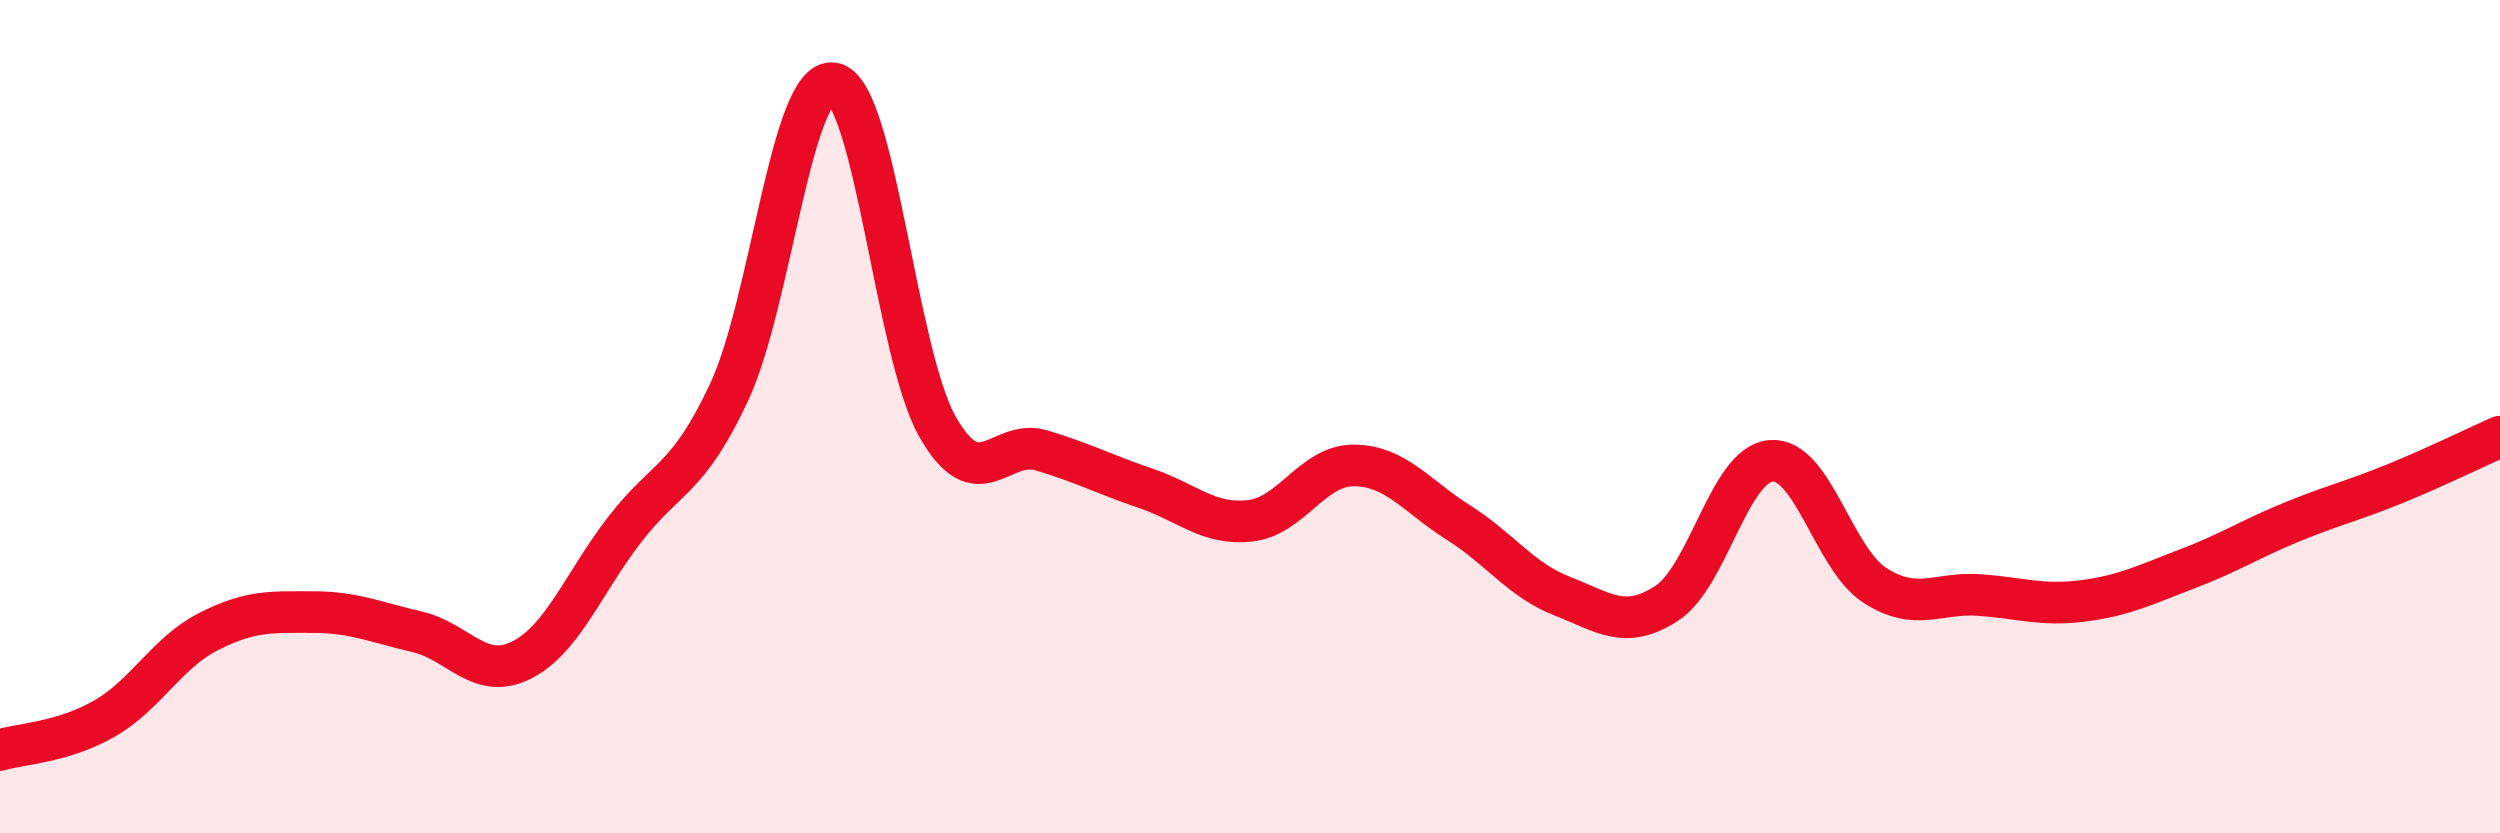
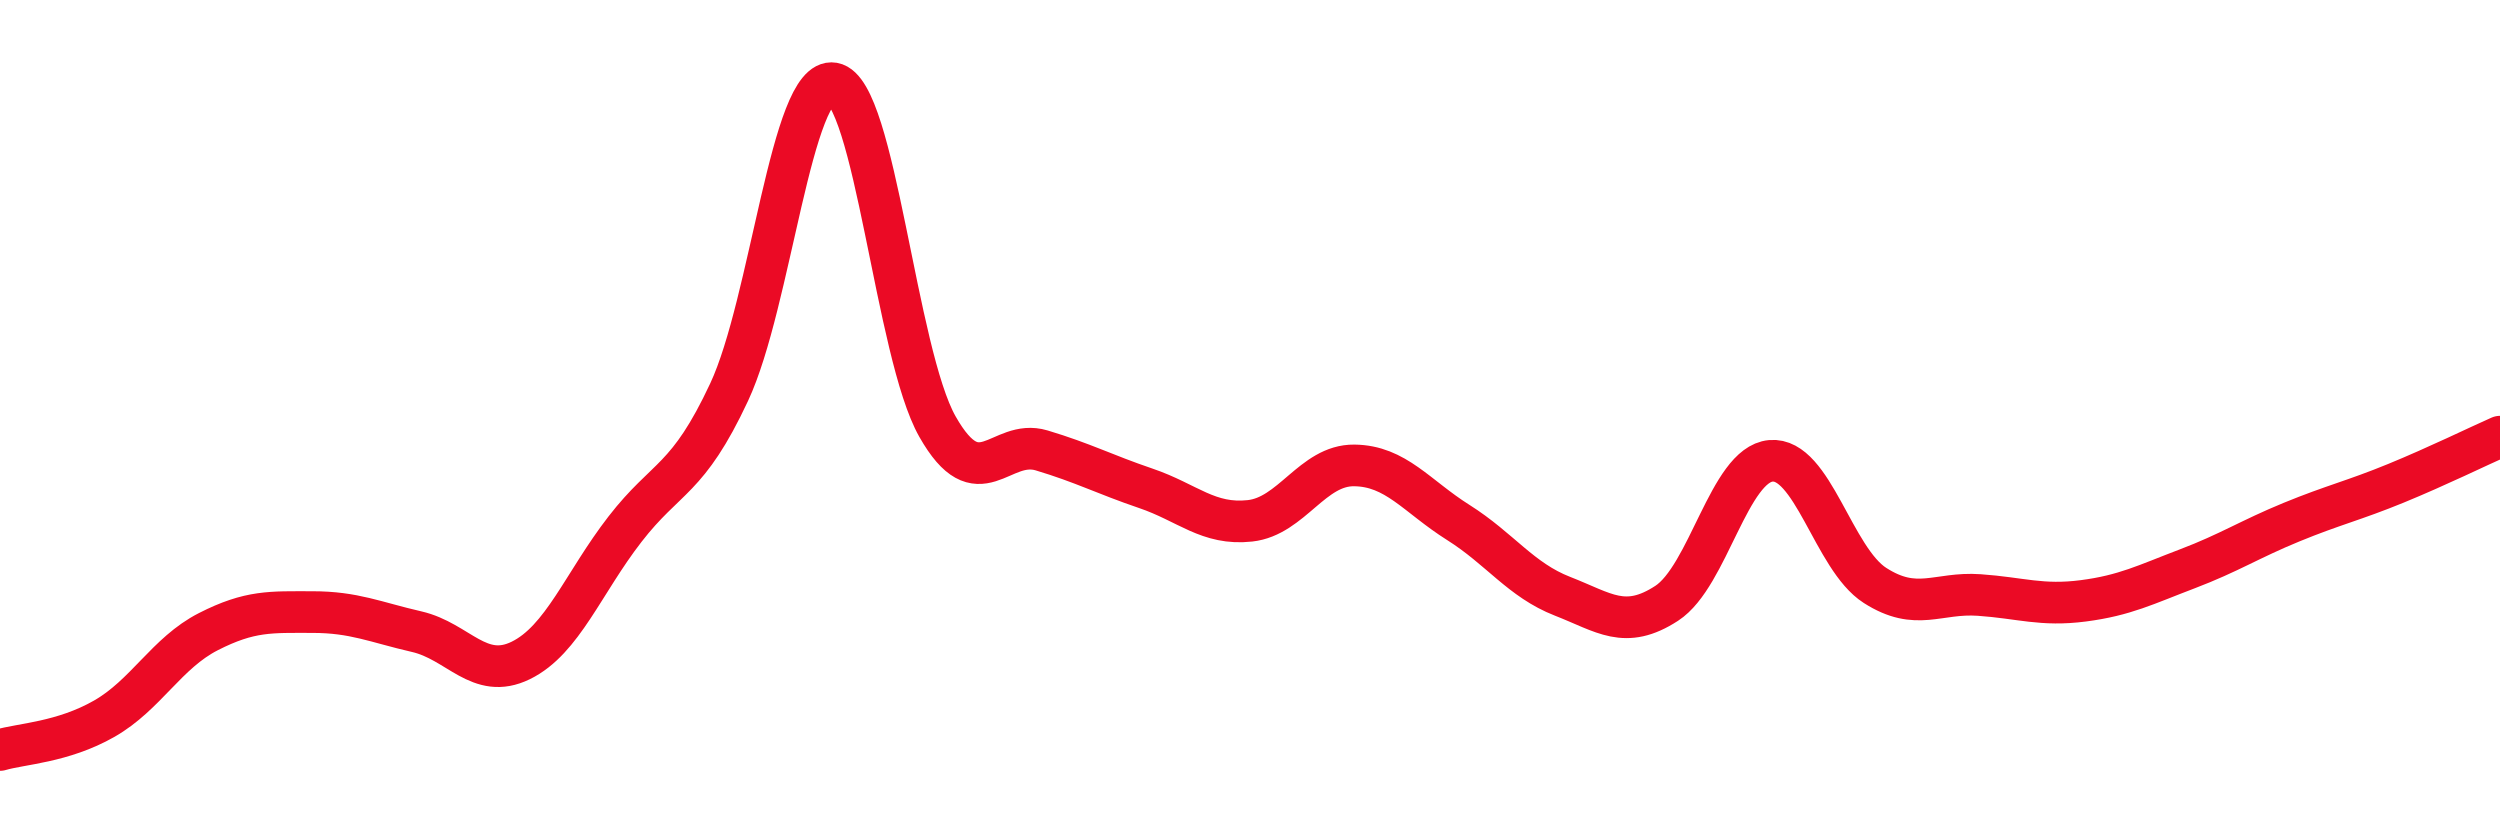
<svg xmlns="http://www.w3.org/2000/svg" width="60" height="20" viewBox="0 0 60 20">
-   <path d="M 0,18 C 0.5,17.85 1.5,17.82 2.5,17.25 C 3.5,16.68 4,15.67 5,15.16 C 6,14.65 6.5,14.69 7.5,14.69 C 8.5,14.69 9,14.93 10,15.16 C 11,15.39 11.5,16.34 12.5,15.85 C 13.5,15.36 14,13.99 15,12.7 C 16,11.41 16.5,11.55 17.5,9.41 C 18.5,7.27 19,1.83 20,2 C 21,2.17 21.5,8.48 22.5,10.24 C 23.5,12 24,10.51 25,10.81 C 26,11.11 26.5,11.38 27.5,11.72 C 28.5,12.06 29,12.61 30,12.5 C 31,12.39 31.5,11.16 32.5,11.17 C 33.5,11.18 34,11.91 35,12.54 C 36,13.17 36.5,13.92 37.5,14.31 C 38.5,14.7 39,15.13 40,14.48 C 41,13.83 41.5,11.15 42.5,11.06 C 43.5,10.97 44,13.41 45,14.05 C 46,14.69 46.5,14.21 47.5,14.28 C 48.5,14.35 49,14.55 50,14.42 C 51,14.29 51.5,14.03 52.5,13.65 C 53.5,13.27 54,12.94 55,12.53 C 56,12.12 56.5,12.01 57.5,11.6 C 58.5,11.19 59.5,10.7 60,10.48L60 20L0 20Z" fill="#EB0A25" opacity="0.1" stroke-linecap="round" stroke-linejoin="round" />
  <path d="M 0,18 C 0.5,17.85 1.5,17.82 2.5,17.25 C 3.5,16.68 4,15.67 5,15.16 C 6,14.65 6.5,14.69 7.5,14.69 C 8.5,14.69 9,14.93 10,15.16 C 11,15.39 11.5,16.34 12.5,15.85 C 13.5,15.36 14,13.99 15,12.7 C 16,11.41 16.5,11.55 17.5,9.41 C 18.5,7.27 19,1.83 20,2 C 21,2.17 21.5,8.48 22.5,10.24 C 23.5,12 24,10.51 25,10.81 C 26,11.11 26.5,11.38 27.5,11.72 C 28.5,12.06 29,12.61 30,12.5 C 31,12.39 31.5,11.16 32.5,11.17 C 33.5,11.18 34,11.91 35,12.54 C 36,13.17 36.5,13.92 37.5,14.31 C 38.5,14.7 39,15.13 40,14.48 C 41,13.83 41.5,11.15 42.5,11.06 C 43.5,10.97 44,13.41 45,14.05 C 46,14.69 46.5,14.21 47.5,14.28 C 48.5,14.35 49,14.55 50,14.42 C 51,14.29 51.5,14.03 52.5,13.65 C 53.5,13.27 54,12.94 55,12.53 C 56,12.12 56.5,12.01 57.5,11.6 C 58.5,11.19 59.5,10.7 60,10.48" stroke="#EB0A25" stroke-width="1" fill="none" stroke-linecap="round" stroke-linejoin="round" />
</svg>